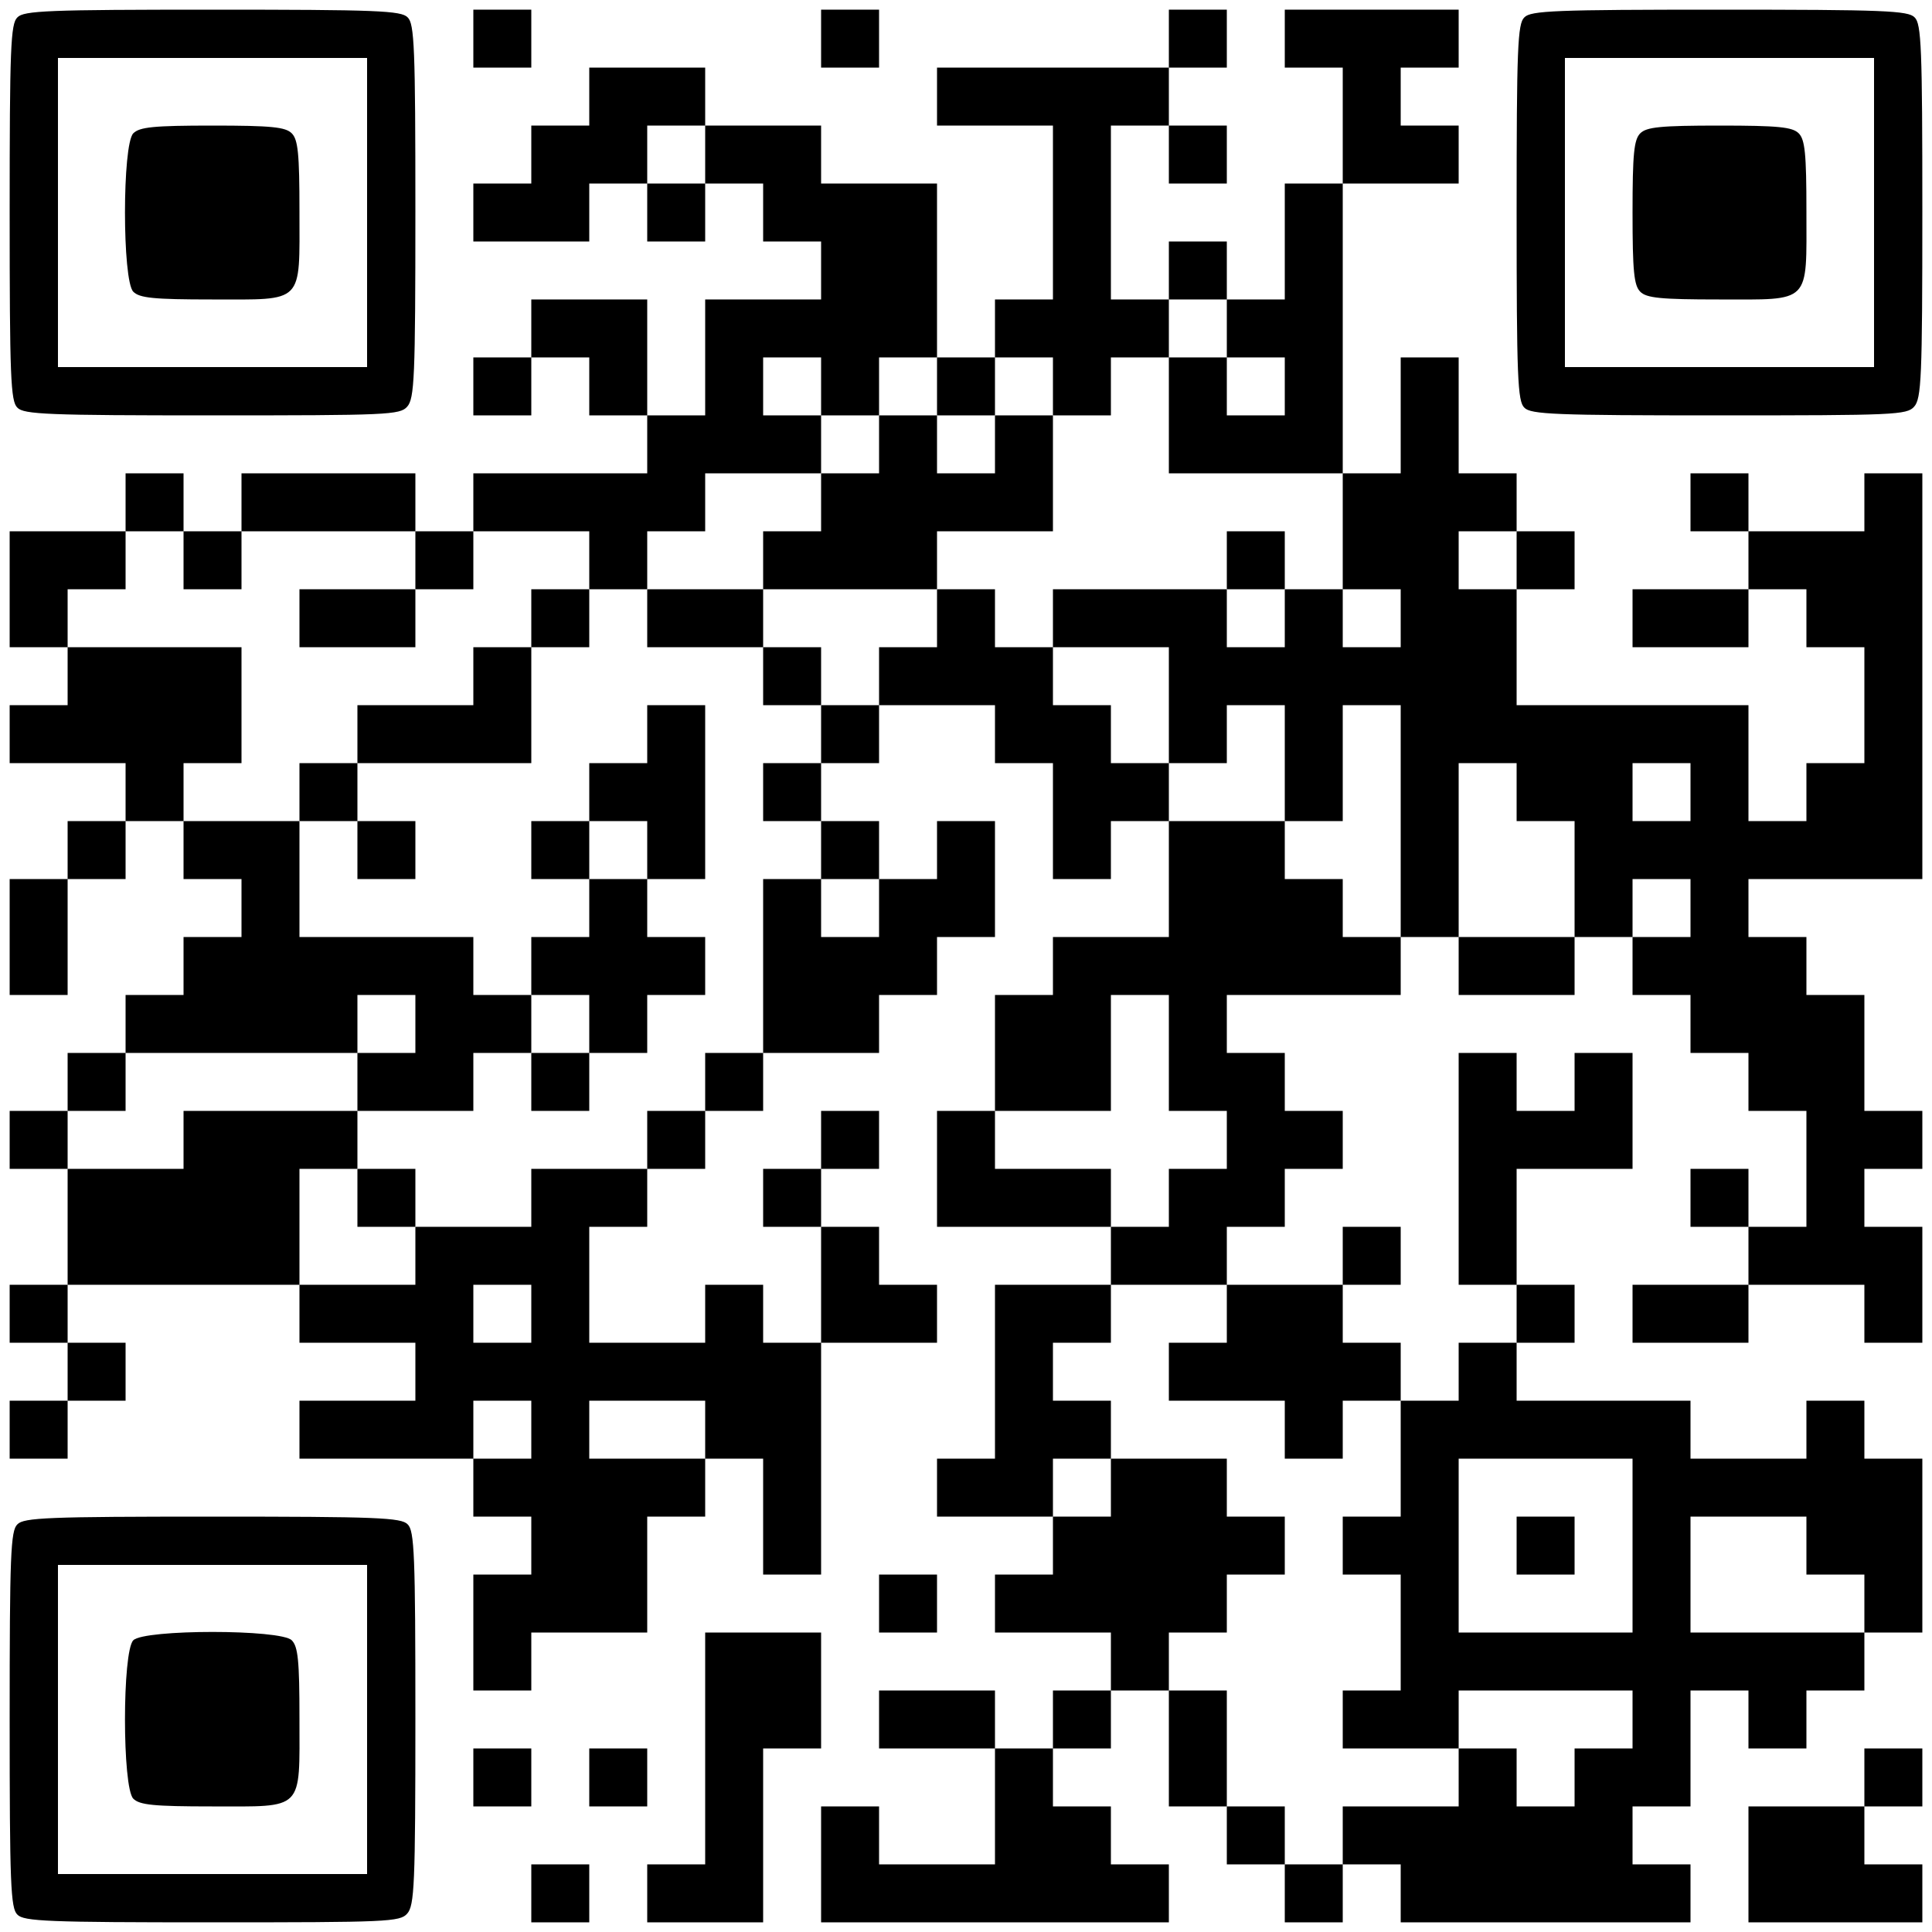
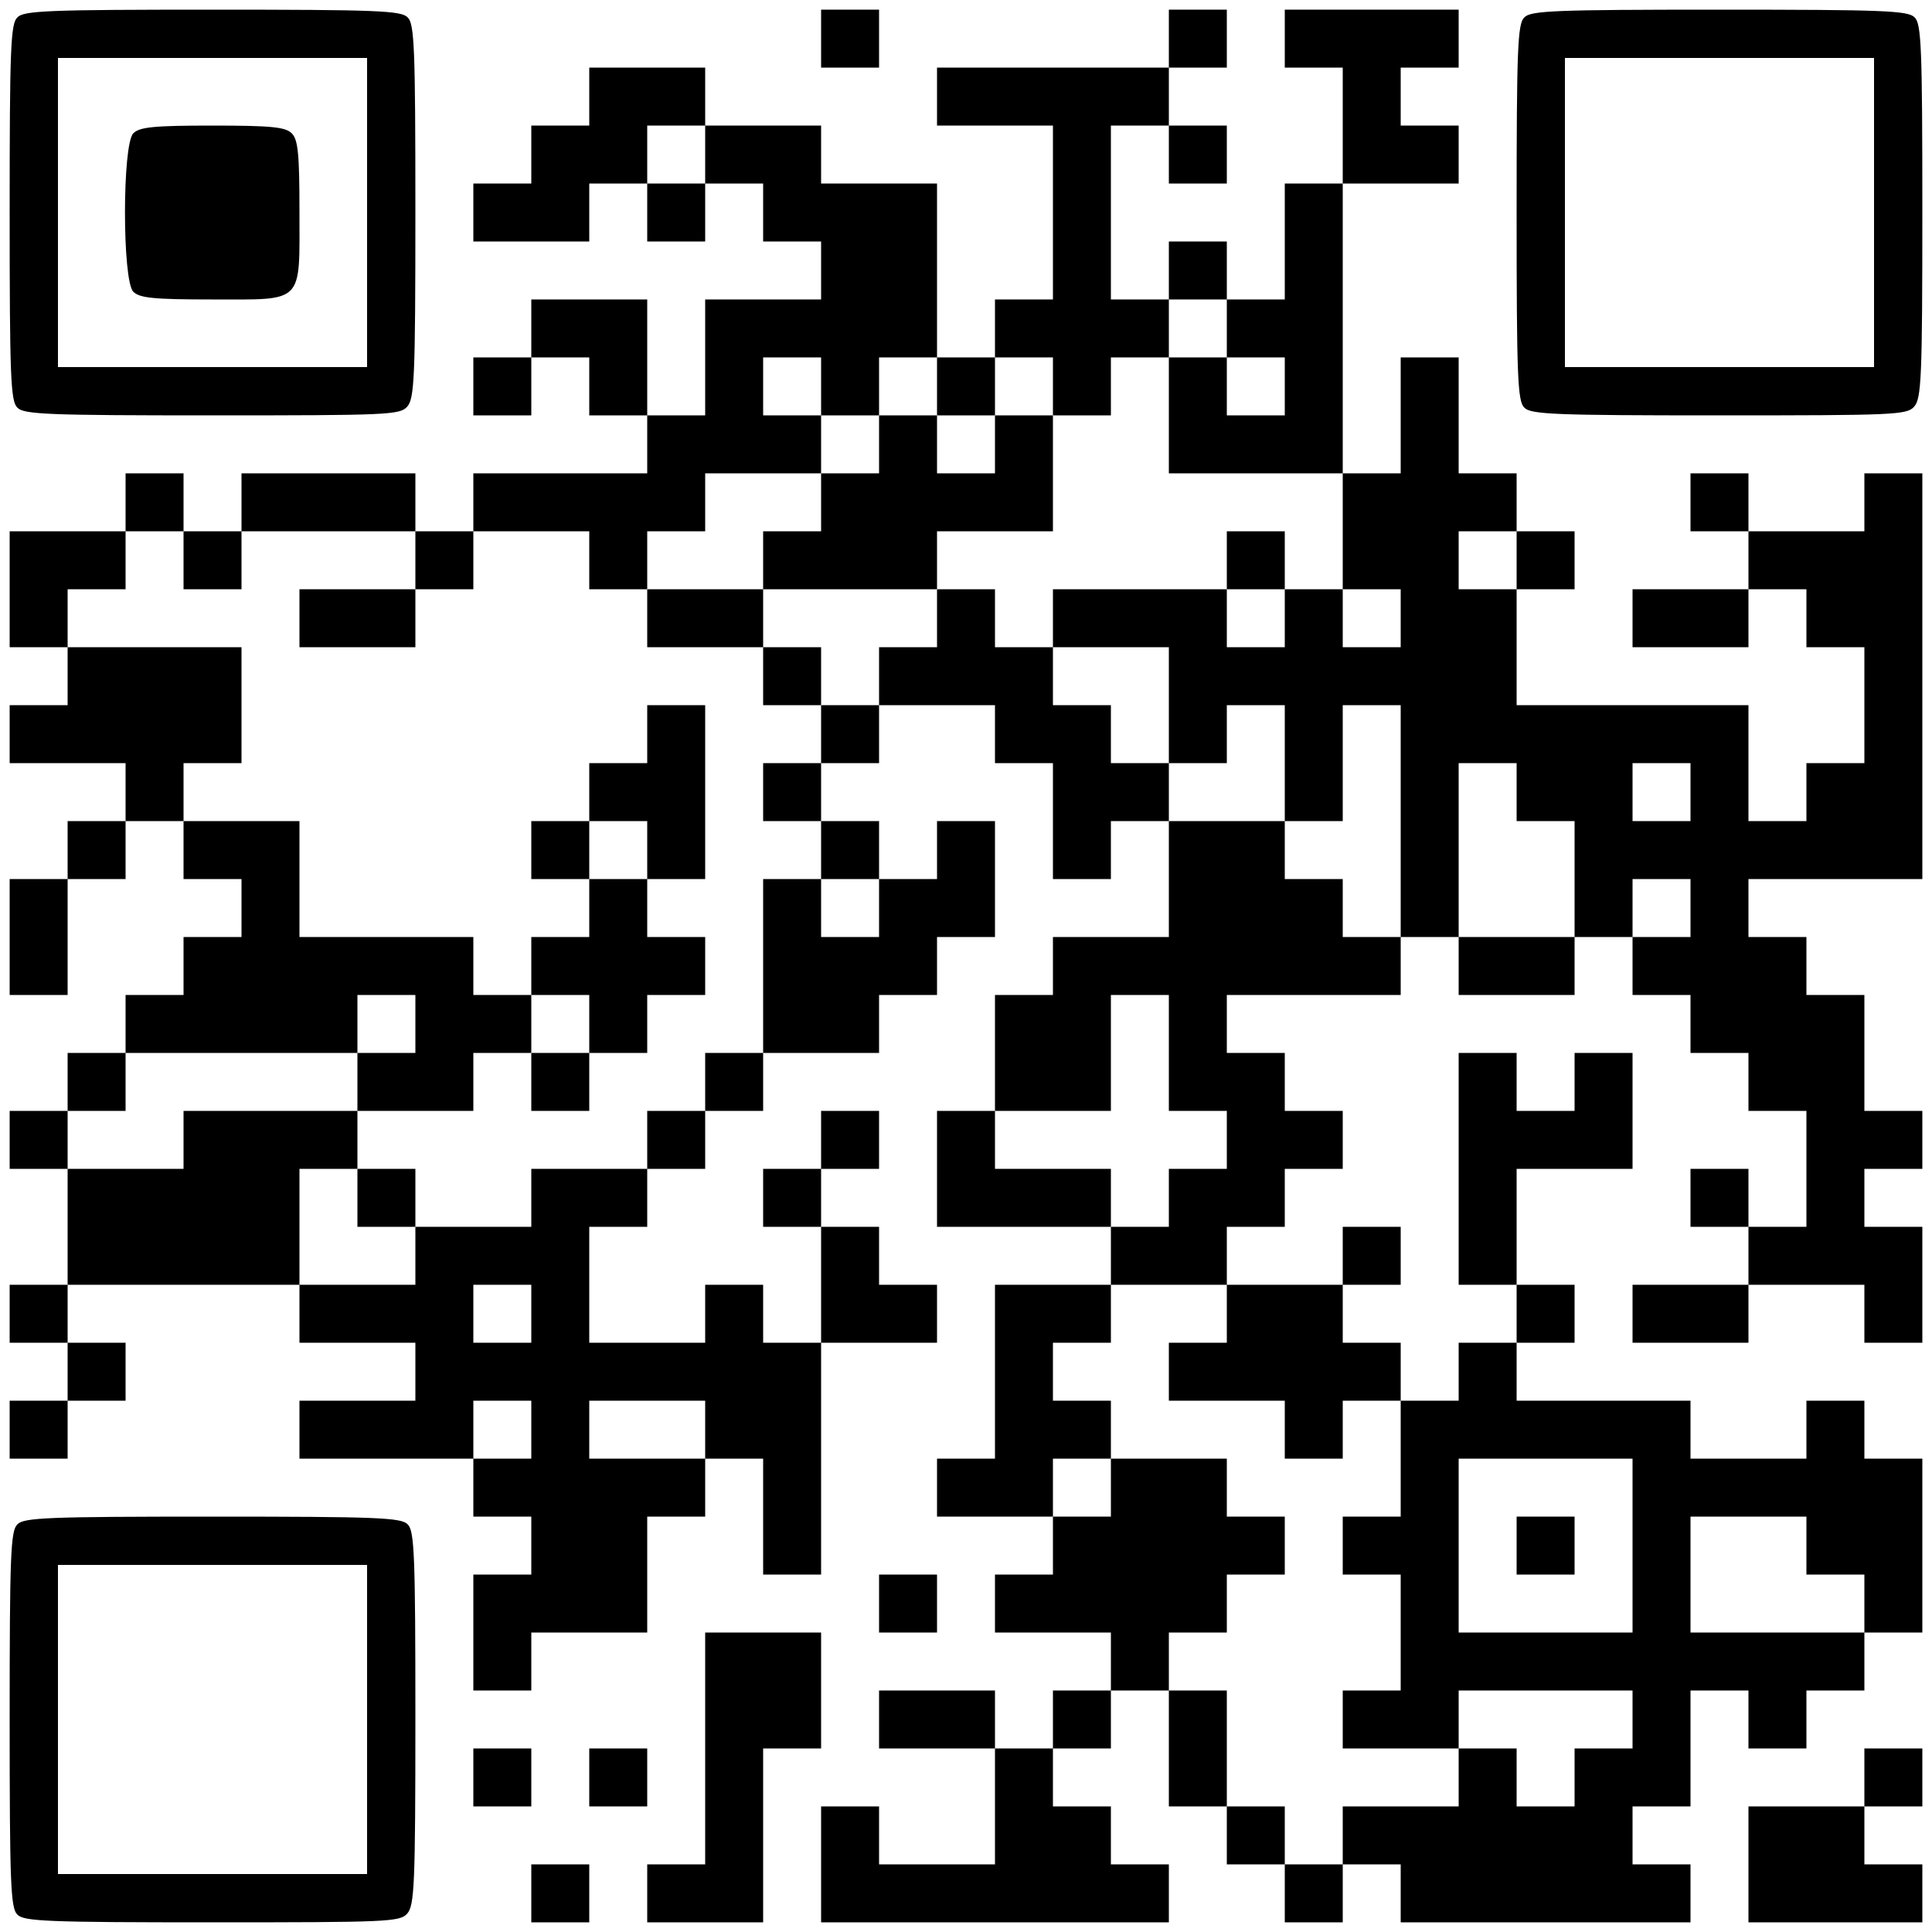
<svg xmlns="http://www.w3.org/2000/svg" version="1.0" width="400" height="400" viewBox="0 0 400 400" preserveAspectRatio="xMidYMid meet">
  <g transform="translate(0,400) scale(0.1,-0.1)" fill="#000000" stroke="none">
    <path d="M36 3964 c-14 -13 -16 -64 -16 -404 0 -340 2 -391 16 -404 13 -14 64 -16 403 -16 363 0 389 1 404 18 15 17 17 59 17 405 0 337 -2 388 -16 401 -13 14 -64 16 -404 16 -340 0 -391 -2 -404 -16z m724 -404 l0 -320 -320 0 -320 0 0 320 0 320 320 0 320 0 0 -320z" />
    <path d="M276 3724 c-23 -23 -23 -305 0 -328 13 -13 42 -16 163 -16 192 0 181 -11 181 183 0 119 -3 148 -16 161 -13 13 -42 16 -164 16 -122 0 -151 -3 -164 -16z" />
-     <path d="M980 3920 l0 -60 60 0 60 0 0 60 0 60 -60 0 -60 0 0 -60z" />
    <path d="M1700 3920 l0 -60 60 0 60 0 0 60 0 60 -60 0 -60 0 0 -60z" />
    <path d="M2420 3920 l0 -60 -240 0 -240 0 0 -60 0 -60 120 0 120 0 0 -180 0 -180 -60 0 -60 0 0 -60 0 -60 -60 0 -60 0 0 180 0 180 -120 0 -120 0 0 60 0 60 -120 0 -120 0 0 60 0 60 -120 0 -120 0 0 -60 0 -60 -60 0 -60 0 0 -60 0 -60 -60 0 -60 0 0 -60 0 -60 120 0 120 0 0 60 0 60 60 0 60 0 0 -60 0 -60 60 0 60 0 0 60 0 60 60 0 60 0 0 -60 0 -60 60 0 60 0 0 -60 0 -60 -120 0 -120 0 0 -120 0 -120 -60 0 -60 0 0 120 0 120 -120 0 -120 0 0 -60 0 -60 -60 0 -60 0 0 -60 0 -60 60 0 60 0 0 60 0 60 60 0 60 0 0 -60 0 -60 60 0 60 0 0 -60 0 -60 -180 0 -180 0 0 -60 0 -60 -60 0 -60 0 0 60 0 60 -180 0 -180 0 0 -60 0 -60 -60 0 -60 0 0 60 0 60 -60 0 -60 0 0 -60 0 -60 -120 0 -120 0 0 -120 0 -120 60 0 60 0 0 -60 0 -60 -60 0 -60 0 0 -60 0 -60 120 0 120 0 0 -60 0 -60 -60 0 -60 0 0 -60 0 -60 -60 0 -60 0 0 -120 0 -120 60 0 60 0 0 120 0 120 60 0 60 0 0 60 0 60 60 0 60 0 0 -60 0 -60 60 0 60 0 0 -60 0 -60 -60 0 -60 0 0 -60 0 -60 -60 0 -60 0 0 -60 0 -60 -60 0 -60 0 0 -60 0 -60 -60 0 -60 0 0 -60 0 -60 60 0 60 0 0 -120 0 -120 -60 0 -60 0 0 -60 0 -60 60 0 60 0 0 -60 0 -60 -60 0 -60 0 0 -60 0 -60 60 0 60 0 0 60 0 60 60 0 60 0 0 60 0 60 -60 0 -60 0 0 60 0 60 240 0 240 0 0 -60 0 -60 120 0 120 0 0 -60 0 -60 -120 0 -120 0 0 -60 0 -60 180 0 180 0 0 -60 0 -60 60 0 60 0 0 -60 0 -60 -60 0 -60 0 0 -120 0 -120 60 0 60 0 0 60 0 60 120 0 120 0 0 120 0 120 60 0 60 0 0 60 0 60 60 0 60 0 0 -120 0 -120 60 0 60 0 0 240 0 240 120 0 120 0 0 60 0 60 -60 0 -60 0 0 60 0 60 -60 0 -60 0 0 60 0 60 60 0 60 0 0 60 0 60 -60 0 -60 0 0 -60 0 -60 -60 0 -60 0 0 -60 0 -60 60 0 60 0 0 -120 0 -120 -60 0 -60 0 0 60 0 60 -60 0 -60 0 0 -60 0 -60 -120 0 -120 0 0 120 0 120 60 0 60 0 0 60 0 60 60 0 60 0 0 60 0 60 60 0 60 0 0 60 0 60 120 0 120 0 0 60 0 60 60 0 60 0 0 60 0 60 60 0 60 0 0 120 0 120 -60 0 -60 0 0 -60 0 -60 -60 0 -60 0 0 60 0 60 -60 0 -60 0 0 60 0 60 60 0 60 0 0 60 0 60 120 0 120 0 0 -60 0 -60 60 0 60 0 0 -120 0 -120 60 0 60 0 0 60 0 60 60 0 60 0 0 -120 0 -120 -120 0 -120 0 0 -60 0 -60 -60 0 -60 0 0 -120 0 -120 -60 0 -60 0 0 -120 0 -120 180 0 180 0 0 -60 0 -60 -120 0 -120 0 0 -180 0 -180 -60 0 -60 0 0 -60 0 -60 120 0 120 0 0 -60 0 -60 -60 0 -60 0 0 -60 0 -60 120 0 120 0 0 -60 0 -60 -60 0 -60 0 0 -60 0 -60 -60 0 -60 0 0 60 0 60 -120 0 -120 0 0 -60 0 -60 120 0 120 0 0 -120 0 -120 -120 0 -120 0 0 60 0 60 -60 0 -60 0 0 -120 0 -120 360 0 360 0 0 60 0 60 -60 0 -60 0 0 60 0 60 -60 0 -60 0 0 60 0 60 60 0 60 0 0 60 0 60 60 0 60 0 0 -120 0 -120 60 0 60 0 0 -60 0 -60 60 0 60 0 0 -60 0 -60 60 0 60 0 0 60 0 60 60 0 60 0 0 -60 0 -60 300 0 300 0 0 60 0 60 -60 0 -60 0 0 60 0 60 60 0 60 0 0 120 0 120 60 0 60 0 0 -60 0 -60 60 0 60 0 0 60 0 60 60 0 60 0 0 60 0 60 60 0 60 0 0 180 0 180 -60 0 -60 0 0 60 0 60 -60 0 -60 0 0 -60 0 -60 -120 0 -120 0 0 60 0 60 -180 0 -180 0 0 60 0 60 60 0 60 0 0 60 0 60 -60 0 -60 0 0 120 0 120 120 0 120 0 0 120 0 120 -60 0 -60 0 0 -60 0 -60 -60 0 -60 0 0 60 0 60 -60 0 -60 0 0 -240 0 -240 60 0 60 0 0 -60 0 -60 -60 0 -60 0 0 -60 0 -60 -60 0 -60 0 0 60 0 60 -60 0 -60 0 0 60 0 60 60 0 60 0 0 60 0 60 -60 0 -60 0 0 -60 0 -60 -120 0 -120 0 0 60 0 60 60 0 60 0 0 60 0 60 60 0 60 0 0 60 0 60 -60 0 -60 0 0 60 0 60 -60 0 -60 0 0 60 0 60 180 0 180 0 0 60 0 60 60 0 60 0 0 -60 0 -60 120 0 120 0 0 60 0 60 60 0 60 0 0 -60 0 -60 60 0 60 0 0 -60 0 -60 60 0 60 0 0 -60 0 -60 60 0 60 0 0 -120 0 -120 -60 0 -60 0 0 60 0 60 -60 0 -60 0 0 -60 0 -60 60 0 60 0 0 -60 0 -60 -120 0 -120 0 0 -60 0 -60 120 0 120 0 0 60 0 60 120 0 120 0 0 -60 0 -60 60 0 60 0 0 120 0 120 -60 0 -60 0 0 60 0 60 60 0 60 0 0 60 0 60 -60 0 -60 0 0 120 0 120 -60 0 -60 0 0 60 0 60 -60 0 -60 0 0 60 0 60 180 0 180 0 0 420 0 420 -60 0 -60 0 0 -60 0 -60 -120 0 -120 0 0 60 0 60 -60 0 -60 0 0 -60 0 -60 60 0 60 0 0 -60 0 -60 -120 0 -120 0 0 -60 0 -60 120 0 120 0 0 60 0 60 60 0 60 0 0 -60 0 -60 60 0 60 0 0 -120 0 -120 -60 0 -60 0 0 -60 0 -60 -60 0 -60 0 0 120 0 120 -240 0 -240 0 0 120 0 120 60 0 60 0 0 60 0 60 -60 0 -60 0 0 60 0 60 -60 0 -60 0 0 120 0 120 -60 0 -60 0 0 -120 0 -120 -60 0 -60 0 0 300 0 300 120 0 120 0 0 60 0 60 -60 0 -60 0 0 60 0 60 60 0 60 0 0 60 0 60 -180 0 -180 0 0 -60 0 -60 60 0 60 0 0 -120 0 -120 -60 0 -60 0 0 -120 0 -120 -60 0 -60 0 0 60 0 60 -60 0 -60 0 0 -60 0 -60 -60 0 -60 0 0 180 0 180 60 0 60 0 0 -60 0 -60 60 0 60 0 0 60 0 60 -60 0 -60 0 0 60 0 60 60 0 60 0 0 60 0 60 -60 0 -60 0 0 -60z m-960 -240 l0 -60 -60 0 -60 0 0 60 0 60 60 0 60 0 0 -60z m1080 -360 l0 -60 60 0 60 0 0 -60 0 -60 -60 0 -60 0 0 60 0 60 -60 0 -60 0 0 -120 0 -120 180 0 180 0 0 -120 0 -120 60 0 60 0 0 -60 0 -60 -60 0 -60 0 0 60 0 60 -60 0 -60 0 0 -60 0 -60 -60 0 -60 0 0 60 0 60 -180 0 -180 0 0 -60 0 -60 120 0 120 0 0 -120 0 -120 60 0 60 0 0 60 0 60 60 0 60 0 0 -120 0 -120 60 0 60 0 0 120 0 120 60 0 60 0 0 -240 0 -240 -60 0 -60 0 0 60 0 60 -60 0 -60 0 0 60 0 60 -120 0 -120 0 0 60 0 60 -60 0 -60 0 0 60 0 60 -60 0 -60 0 0 60 0 60 -60 0 -60 0 0 60 0 60 -60 0 -60 0 0 -60 0 -60 -60 0 -60 0 0 -60 0 -60 -60 0 -60 0 0 -60 0 -60 -60 0 -60 0 0 -60 0 -60 60 0 60 0 0 -60 0 -60 60 0 60 0 0 -60 0 -60 -60 0 -60 0 0 60 0 60 -60 0 -60 0 0 -180 0 -180 -60 0 -60 0 0 -60 0 -60 -60 0 -60 0 0 -60 0 -60 -120 0 -120 0 0 -60 0 -60 -120 0 -120 0 0 -60 0 -60 -120 0 -120 0 0 120 0 120 60 0 60 0 0 60 0 60 -180 0 -180 0 0 -60 0 -60 -120 0 -120 0 0 60 0 60 60 0 60 0 0 60 0 60 240 0 240 0 0 60 0 60 60 0 60 0 0 -60 0 -60 -60 0 -60 0 0 -60 0 -60 120 0 120 0 0 60 0 60 60 0 60 0 0 60 0 60 -60 0 -60 0 0 60 0 60 -180 0 -180 0 0 120 0 120 -120 0 -120 0 0 60 0 60 60 0 60 0 0 120 0 120 -180 0 -180 0 0 60 0 60 60 0 60 0 0 60 0 60 60 0 60 0 0 -60 0 -60 60 0 60 0 0 60 0 60 180 0 180 0 0 -60 0 -60 60 0 60 0 0 60 0 60 120 0 120 0 0 -60 0 -60 60 0 60 0 0 60 0 60 60 0 60 0 0 60 0 60 120 0 120 0 0 60 0 60 -60 0 -60 0 0 60 0 60 60 0 60 0 0 -60 0 -60 60 0 60 0 0 60 0 60 60 0 60 0 0 -60 0 -60 60 0 60 0 0 60 0 60 60 0 60 0 0 -60 0 -60 60 0 60 0 0 60 0 60 60 0 60 0 0 60 0 60 60 0 60 0 0 -60z m600 -480 l0 -60 -60 0 -60 0 0 60 0 60 60 0 60 0 0 -60z m0 -480 l0 -60 60 0 60 0 0 -120 0 -120 -120 0 -120 0 0 180 0 180 60 0 60 0 0 -60z m360 0 l0 -60 -60 0 -60 0 0 60 0 60 60 0 60 0 0 -60z m0 -240 l0 -60 -60 0 -60 0 0 60 0 60 60 0 60 0 0 -60z m-1080 -300 l0 -120 60 0 60 0 0 -60 0 -60 -60 0 -60 0 0 -60 0 -60 -60 0 -60 0 0 60 0 60 -120 0 -120 0 0 60 0 60 120 0 120 0 0 120 0 120 60 0 60 0 0 -120z m-1320 -540 l0 -60 -60 0 -60 0 0 60 0 60 60 0 60 0 0 -60z m1440 0 l0 -60 -60 0 -60 0 0 -60 0 -60 120 0 120 0 0 -60 0 -60 60 0 60 0 0 60 0 60 60 0 60 0 0 -120 0 -120 -60 0 -60 0 0 -60 0 -60 60 0 60 0 0 -120 0 -120 -60 0 -60 0 0 -60 0 -60 120 0 120 0 0 60 0 60 180 0 180 0 0 -60 0 -60 -60 0 -60 0 0 -60 0 -60 -60 0 -60 0 0 60 0 60 -60 0 -60 0 0 -60 0 -60 -120 0 -120 0 0 -60 0 -60 -60 0 -60 0 0 60 0 60 -60 0 -60 0 0 120 0 120 -60 0 -60 0 0 60 0 60 60 0 60 0 0 60 0 60 60 0 60 0 0 60 0 60 -60 0 -60 0 0 60 0 60 -120 0 -120 0 0 -60 0 -60 -60 0 -60 0 0 60 0 60 60 0 60 0 0 60 0 60 -60 0 -60 0 0 60 0 60 60 0 60 0 0 60 0 60 120 0 120 0 0 -60z m-1440 -240 l0 -60 -60 0 -60 0 0 60 0 60 60 0 60 0 0 -60z m360 0 l0 -60 -120 0 -120 0 0 60 0 60 120 0 120 0 0 -60z m1920 -240 l0 -180 -180 0 -180 0 0 180 0 180 180 0 180 0 0 -180z m360 0 l0 -60 60 0 60 0 0 -60 0 -60 -180 0 -180 0 0 120 0 120 120 0 120 0 0 -60z" />
    <path d="M1820 3080 l0 -60 -60 0 -60 0 0 -60 0 -60 -60 0 -60 0 0 -60 0 -60 -120 0 -120 0 0 -60 0 -60 120 0 120 0 0 -60 0 -60 60 0 60 0 0 60 0 60 -60 0 -60 0 0 60 0 60 180 0 180 0 0 60 0 60 120 0 120 0 0 120 0 120 -60 0 -60 0 0 -60 0 -60 -60 0 -60 0 0 60 0 60 -60 0 -60 0 0 -60z" />
    <path d="M2540 2840 l0 -60 60 0 60 0 0 60 0 60 -60 0 -60 0 0 -60z" />
    <path d="M620 2720 l0 -60 120 0 120 0 0 60 0 60 -120 0 -120 0 0 -60z" />
-     <path d="M1100 2720 l0 -60 -60 0 -60 0 0 -60 0 -60 -120 0 -120 0 0 -60 0 -60 -60 0 -60 0 0 -60 0 -60 60 0 60 0 0 -60 0 -60 60 0 60 0 0 60 0 60 -60 0 -60 0 0 60 0 60 180 0 180 0 0 120 0 120 60 0 60 0 0 60 0 60 -60 0 -60 0 0 -60z" />
    <path d="M1340 2480 l0 -60 -60 0 -60 0 0 -60 0 -60 -60 0 -60 0 0 -60 0 -60 60 0 60 0 0 -60 0 -60 -60 0 -60 0 0 -60 0 -60 60 0 60 0 0 -60 0 -60 -60 0 -60 0 0 -60 0 -60 60 0 60 0 0 60 0 60 60 0 60 0 0 60 0 60 60 0 60 0 0 60 0 60 -60 0 -60 0 0 60 0 60 60 0 60 0 0 180 0 180 -60 0 -60 0 0 -60z m0 -240 l0 -60 -60 0 -60 0 0 60 0 60 60 0 60 0 0 -60z" />
    <path d="M740 1520 l0 -60 60 0 60 0 0 60 0 60 -60 0 -60 0 0 -60z" />
    <path d="M3140 800 l0 -60 60 0 60 0 0 60 0 60 -60 0 -60 0 0 -60z" />
    <path d="M3156 3964 c-14 -13 -16 -64 -16 -404 0 -340 2 -391 16 -404 13 -14 64 -16 403 -16 363 0 389 1 404 18 15 17 17 59 17 405 0 337 -2 388 -16 401 -13 14 -64 16 -404 16 -340 0 -391 -2 -404 -16z m724 -404 l0 -320 -320 0 -320 0 0 320 0 320 320 0 320 0 0 -320z" />
-     <path d="M3396 3724 c-13 -13 -16 -42 -16 -164 0 -122 3 -151 16 -164 13 -13 42 -16 163 -16 192 0 181 -11 181 183 0 119 -3 148 -16 161 -13 13 -42 16 -164 16 -122 0 -151 -3 -164 -16z" />
    <path d="M36 844 c-14 -13 -16 -64 -16 -404 0 -340 2 -391 16 -404 13 -14 64 -16 403 -16 363 0 389 1 404 18 15 17 17 59 17 405 0 337 -2 388 -16 401 -13 14 -64 16 -404 16 -340 0 -391 -2 -404 -16z m724 -404 l0 -320 -320 0 -320 0 0 320 0 320 320 0 320 0 0 -320z" />
-     <path d="M276 604 c-23 -23 -23 -305 0 -328 13 -13 42 -16 163 -16 192 0 181 -11 181 183 0 119 -3 148 -16 161 -23 23 -305 23 -328 0z" />
    <path d="M1820 680 l0 -60 60 0 60 0 0 60 0 60 -60 0 -60 0 0 -60z" />
    <path d="M1460 380 l0 -240 -60 0 -60 0 0 -60 0 -60 120 0 120 0 0 180 0 180 60 0 60 0 0 120 0 120 -120 0 -120 0 0 -240z" />
    <path d="M980 320 l0 -60 60 0 60 0 0 60 0 60 -60 0 -60 0 0 -60z" />
    <path d="M1220 320 l0 -60 60 0 60 0 0 60 0 60 -60 0 -60 0 0 -60z" />
    <path d="M3860 320 l0 -60 -120 0 -120 0 0 -120 0 -120 180 0 180 0 0 60 0 60 -60 0 -60 0 0 60 0 60 60 0 60 0 0 60 0 60 -60 0 -60 0 0 -60z" />
    <path d="M1100 80 l0 -60 60 0 60 0 0 60 0 60 -60 0 -60 0 0 -60z" />
  </g>
</svg>